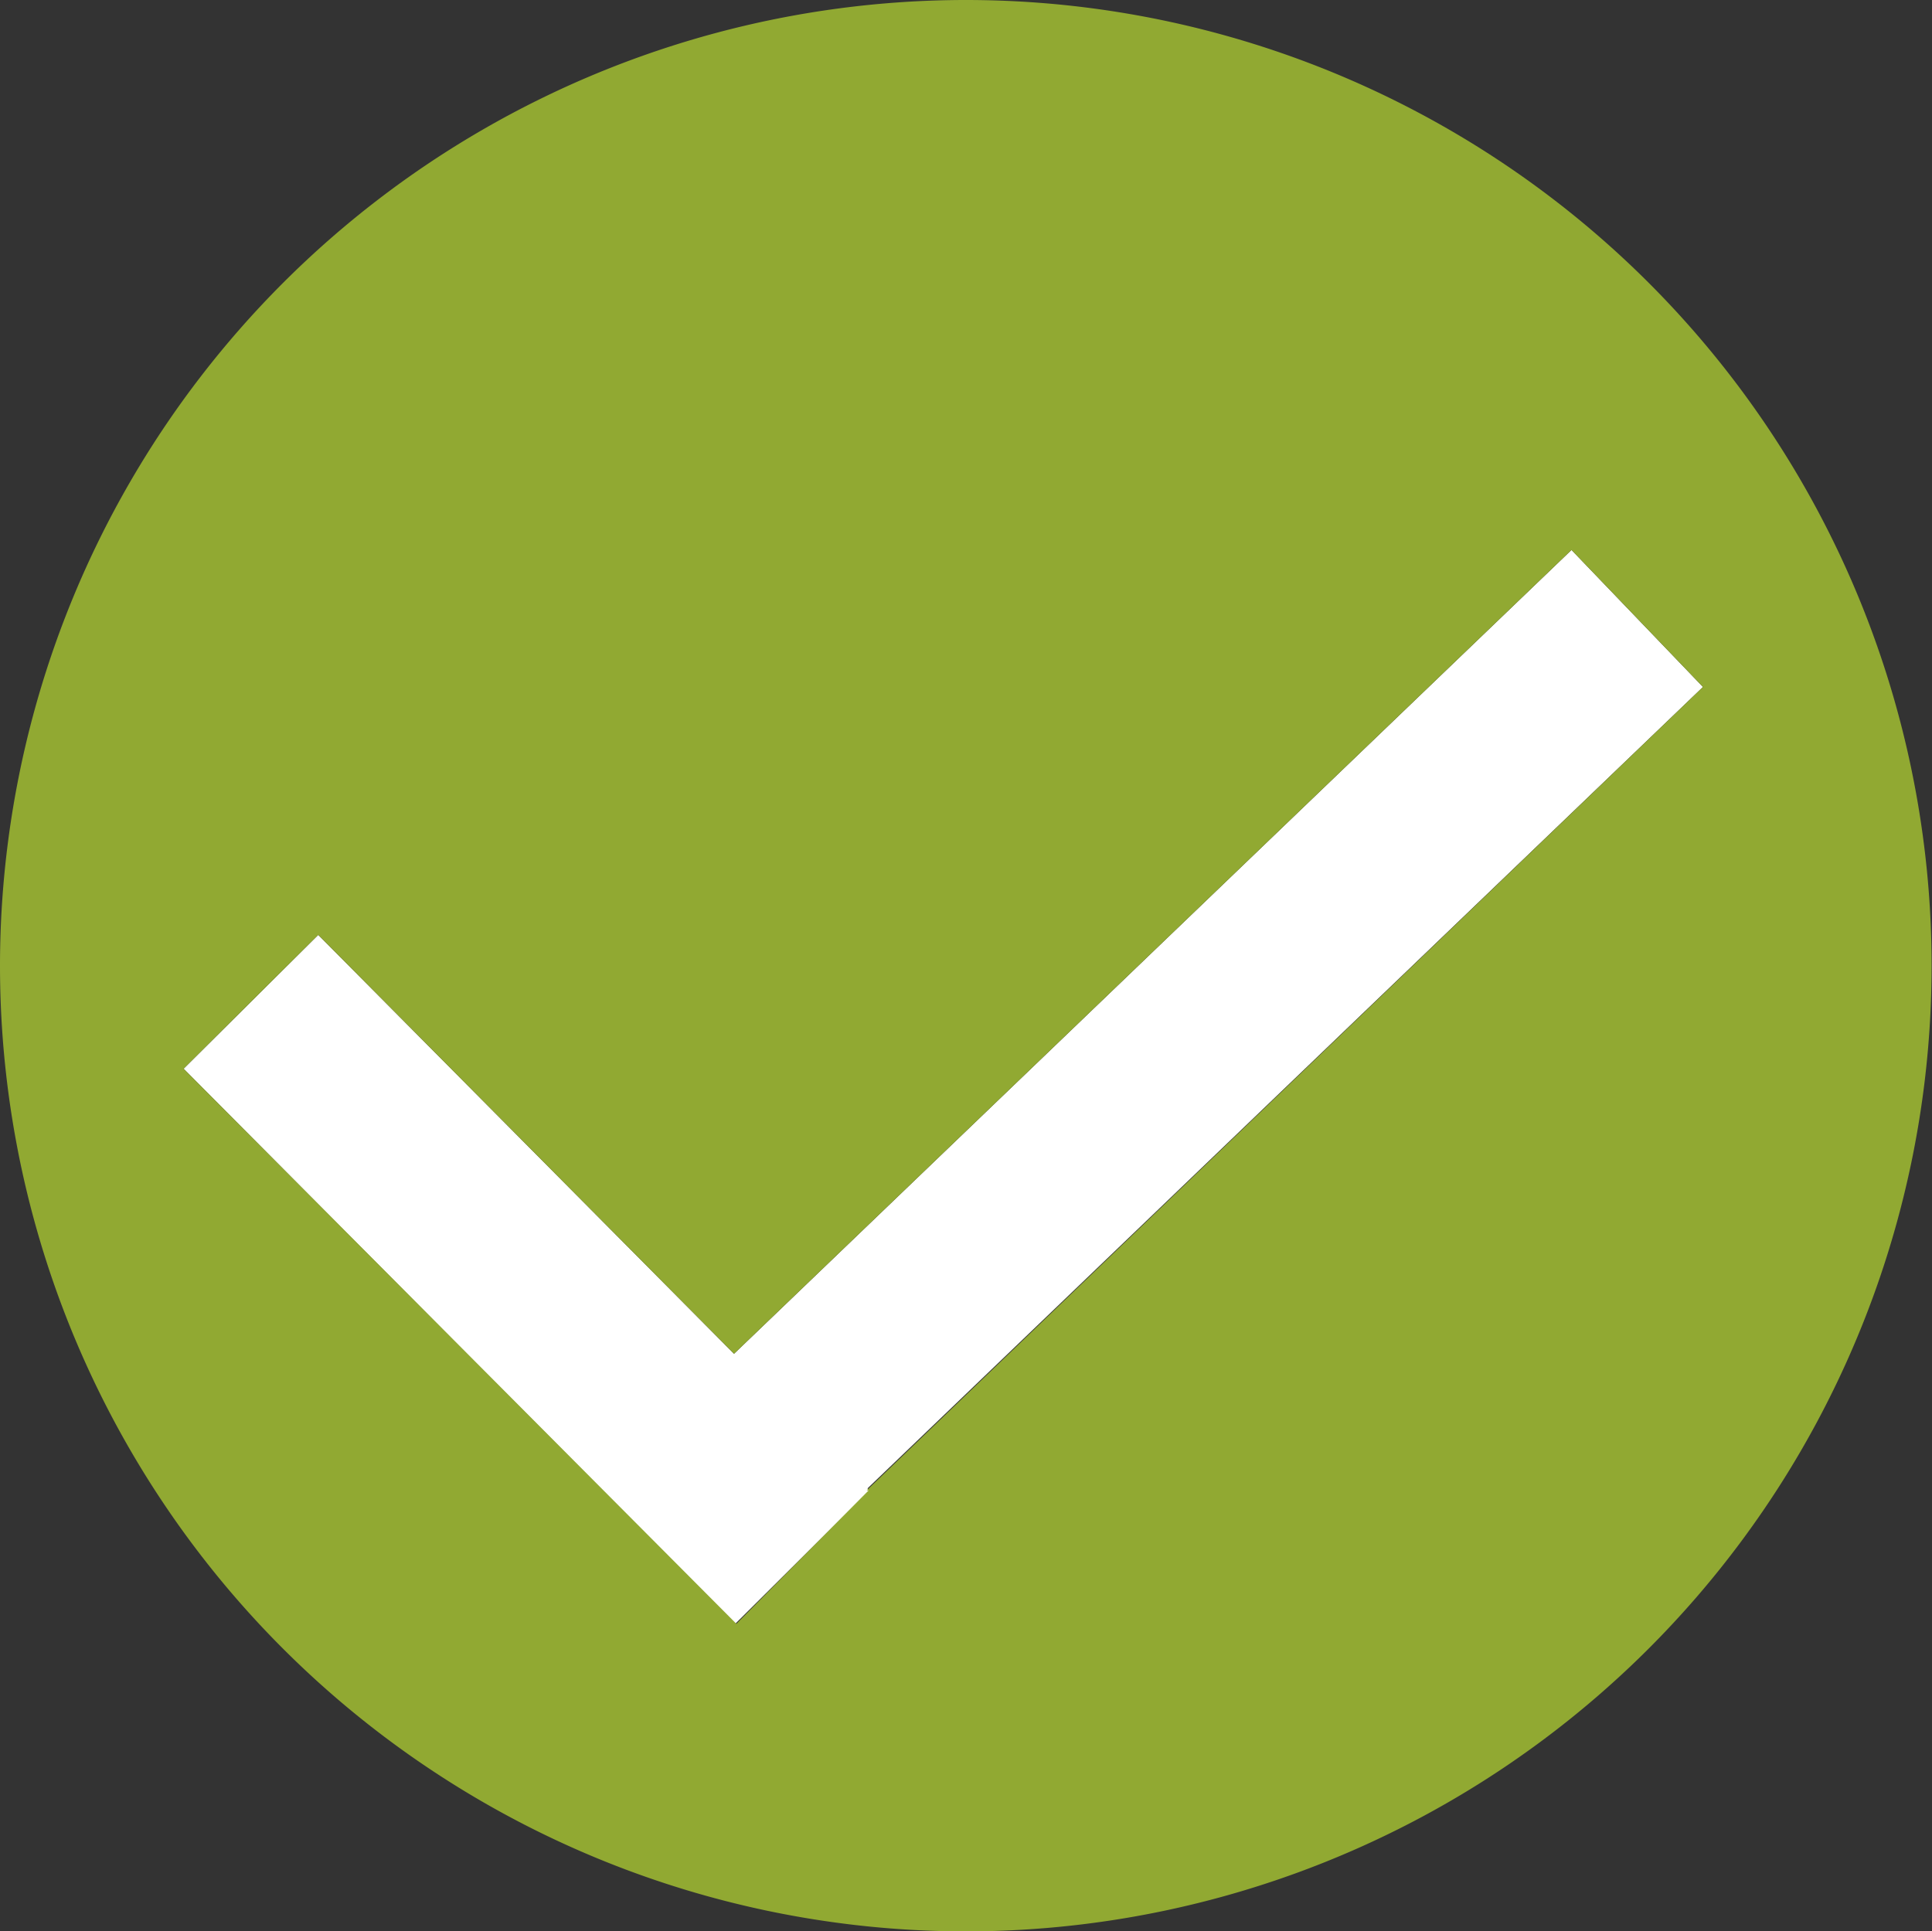
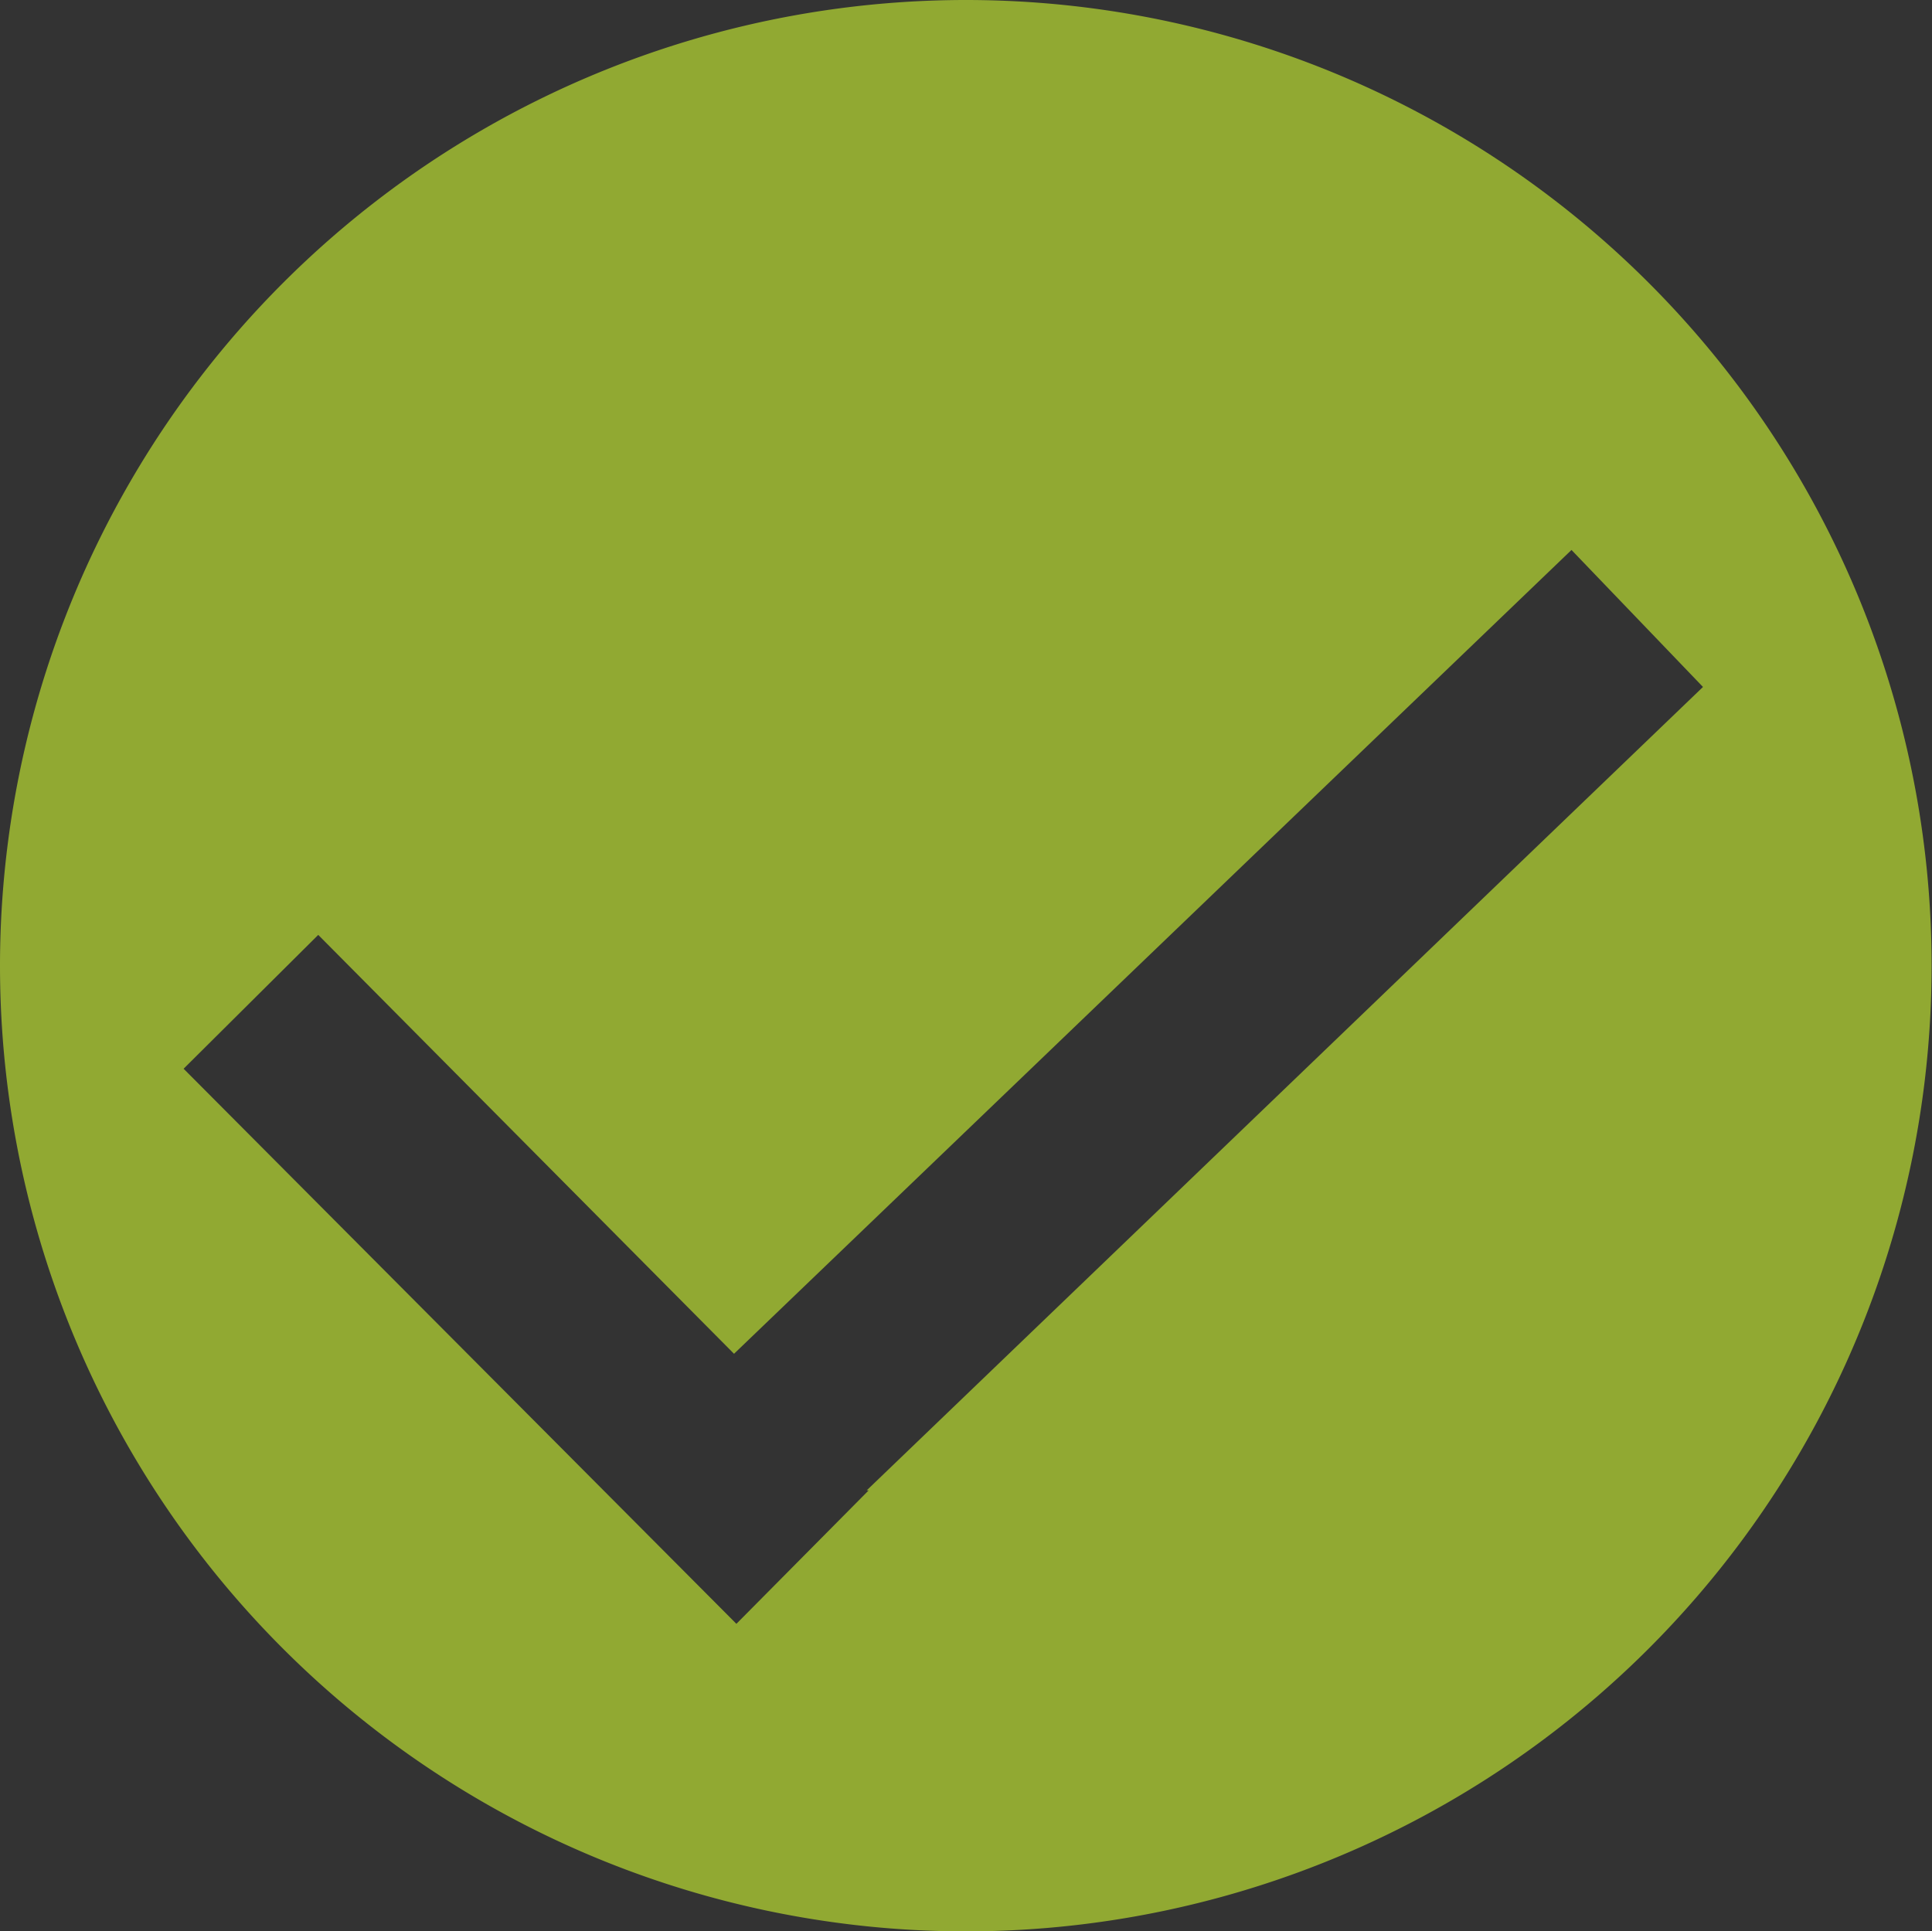
<svg xmlns="http://www.w3.org/2000/svg" viewBox="0 0 48.93 48.92">
  <rect x="0" y="0" width="48.93" height="48.92" fill="#333333" stroke="none" />
  <defs>
    <style>.cls-1{fill:#fff;}.cls-2{fill:#91a932;}</style>
  </defs>
  <g id="Layer_2" data-name="Layer 2">
    <g id="Layer_1-2" data-name="Layer 1">
-       <polygon class="cls-1" points="39.8 13.93 43.13 17.4 21.97 37.7 22.02 37.75 18.62 41.13 4.65 27.07 8.06 23.68 18.59 34.29 39.8 13.93" />
      <path class="cls-2" d="M24.46,0A24.46,24.46,0,1,1,0,24.46,24.47,24.47,0,0,1,24.46,0ZM43.13,17.4,39.8,13.93,18.59,34.29,8.06,23.68,4.65,27.07l14,14.06L22,37.75l-.05,0Z" />
    </g>
  </g>
</svg>